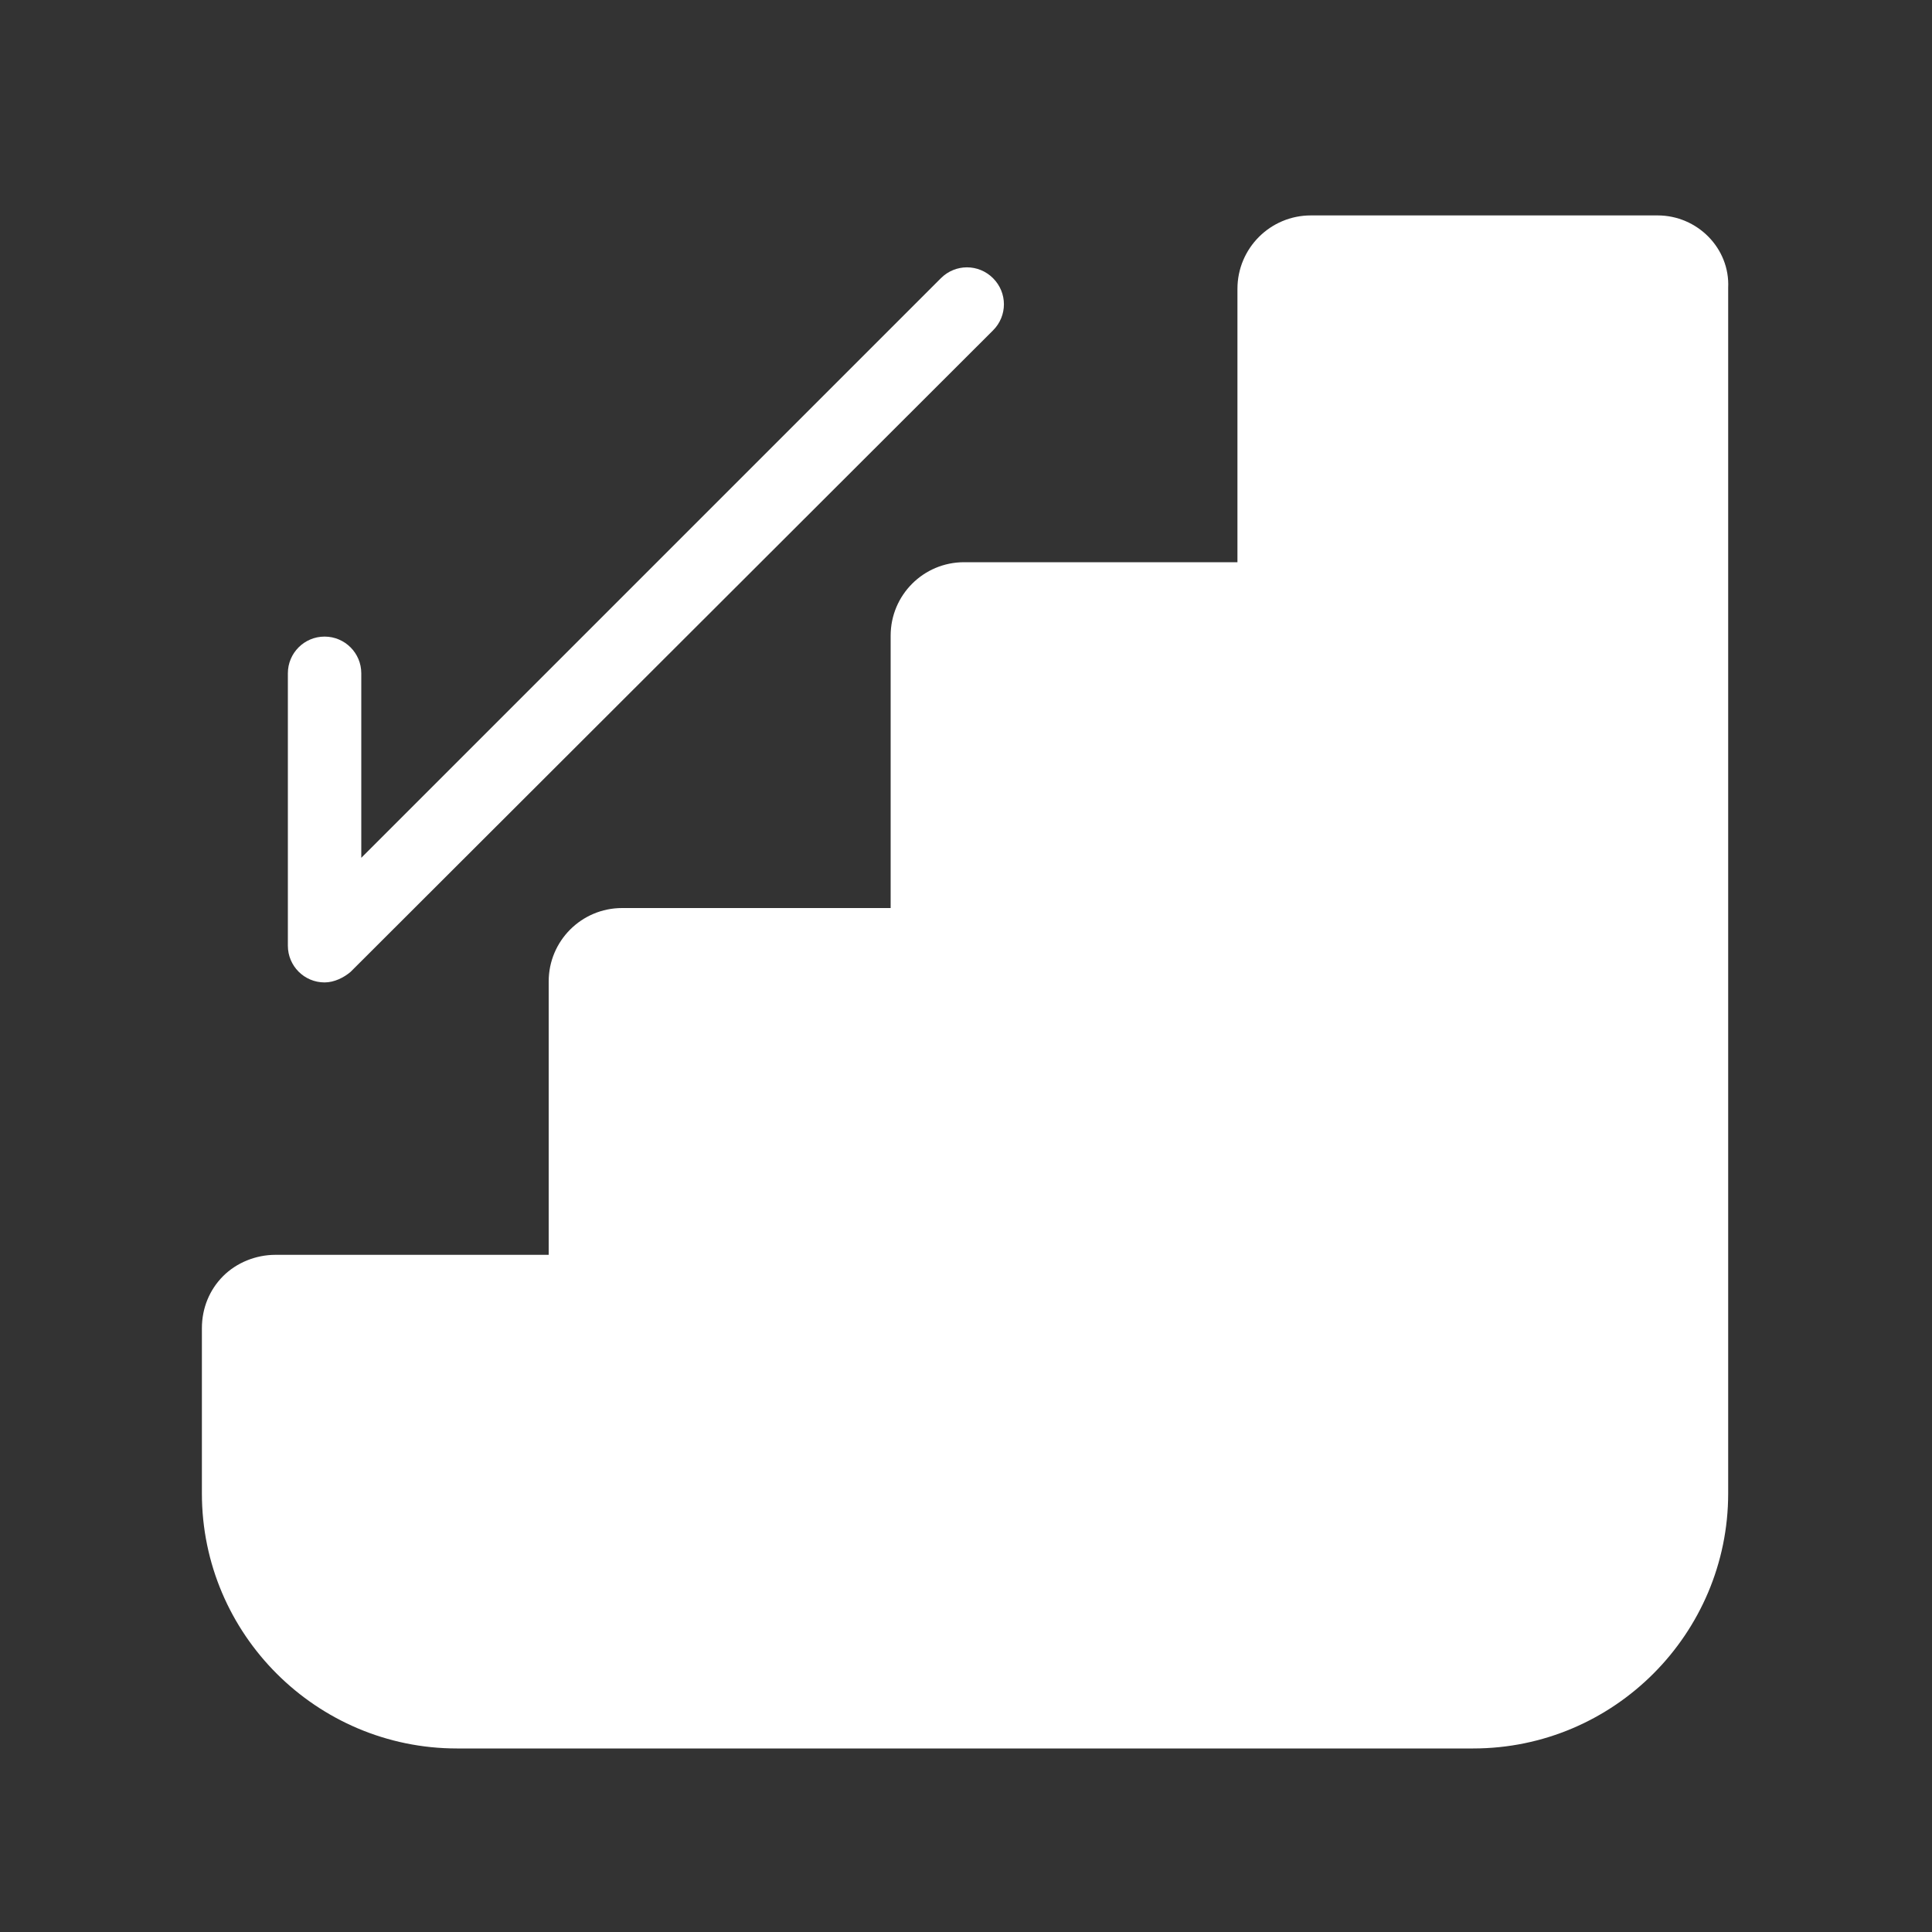
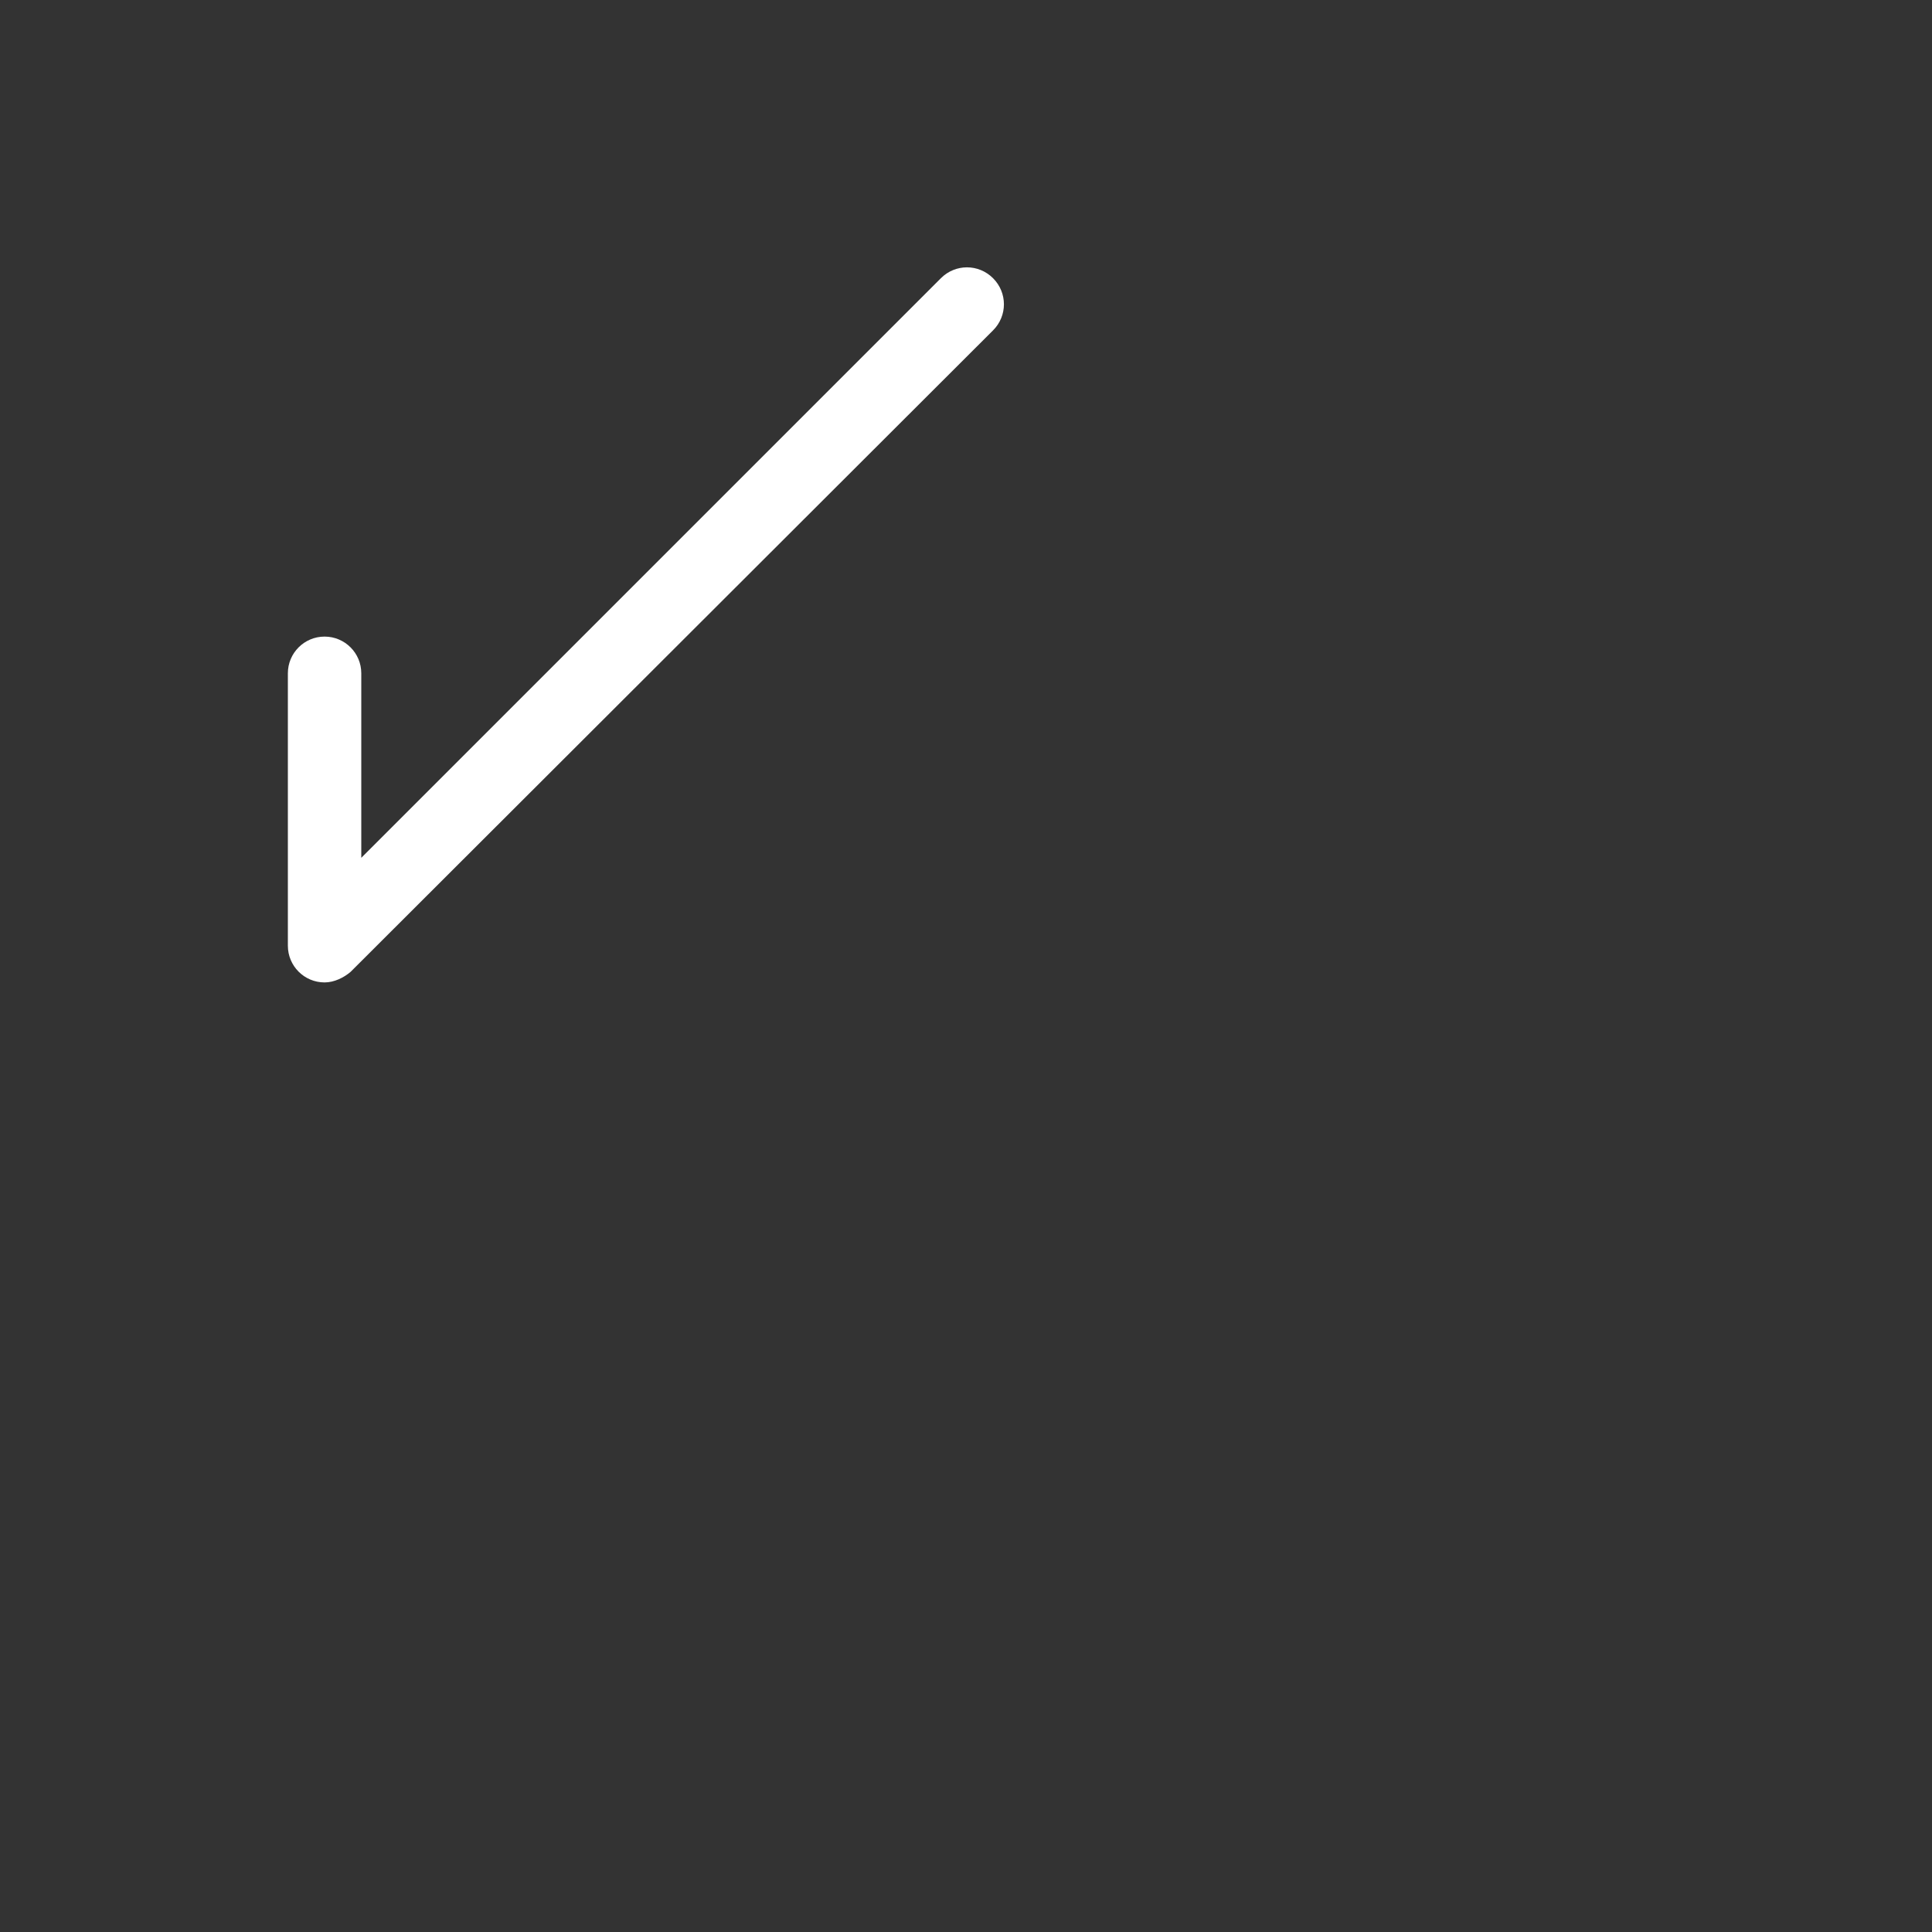
<svg xmlns="http://www.w3.org/2000/svg" t="1647416521080" class="icon" viewBox="0 0 1024 1024" version="1.1" p-id="51739" width="52" height="52">
  <rect x="0" y="0" width="1024" height="1024" fill="#333333" stroke="none" />
  <defs>
    <style type="text/css" />
  </defs>
-   <path d="M878.592 114.176h-183.808c-21.504 0-38.912 17.408-38.912 38.912v144.896H510.976c-21.504 0-38.912 17.408-38.912 38.912V481.28H329.728c-21.504 0-38.912 17.408-38.912 38.912v144.896H145.92c-10.24 0-20.48 4.096-27.648 11.264-7.168 7.168-11.264 16.896-11.264 27.648v87.552c0 74.752 60.928 135.168 135.168 135.168h538.624c74.752 0 135.168-60.928 135.168-135.168V152.576c1.024-20.992-16.384-38.4-37.376-38.4z" fill="#ffffff" p-id="51740" />
-   <path d="M172.032 520.704c-10.752 0-19.456-8.704-19.456-19.456V356.864c0-10.752 8.704-19.456 19.456-19.456 10.752 0 19.456 8.704 19.456 19.456v97.792l307.2-307.2c7.68-7.68 19.968-7.68 27.648 0 7.68 7.68 7.68 19.968 0 27.648l-340.48 339.968c-3.584 3.072-8.704 5.632-13.824 5.632z" p-id="51741" fill="#ffffff" />
+   <path d="M172.032 520.704c-10.752 0-19.456-8.704-19.456-19.456V356.864c0-10.752 8.704-19.456 19.456-19.456 10.752 0 19.456 8.704 19.456 19.456v97.792l307.2-307.2c7.68-7.68 19.968-7.68 27.648 0 7.68 7.68 7.68 19.968 0 27.648l-340.48 339.968c-3.584 3.072-8.704 5.632-13.824 5.632" p-id="51741" fill="#ffffff" />
</svg>